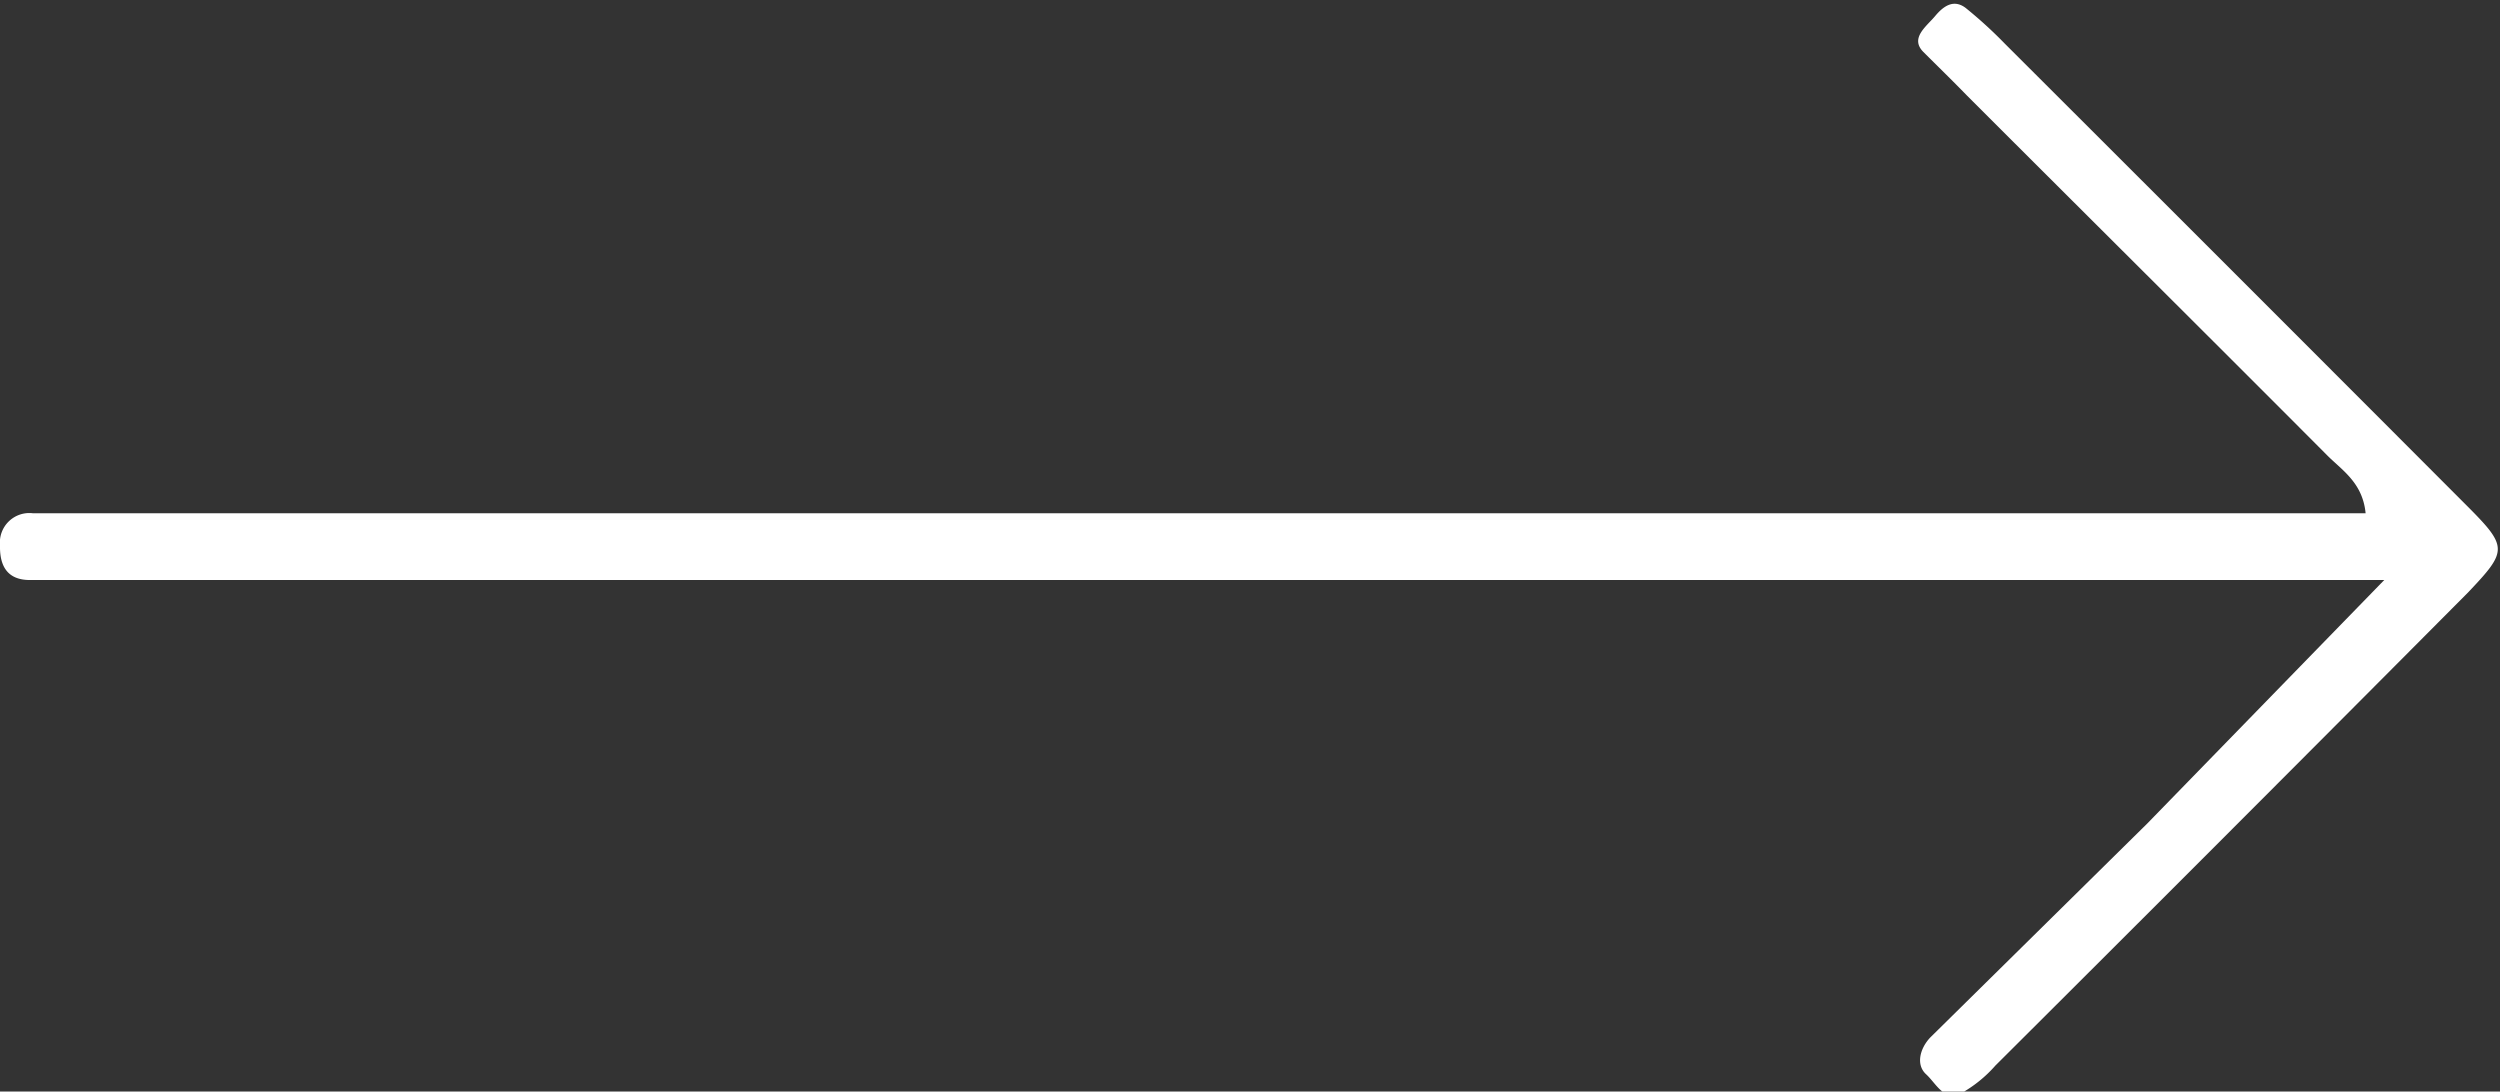
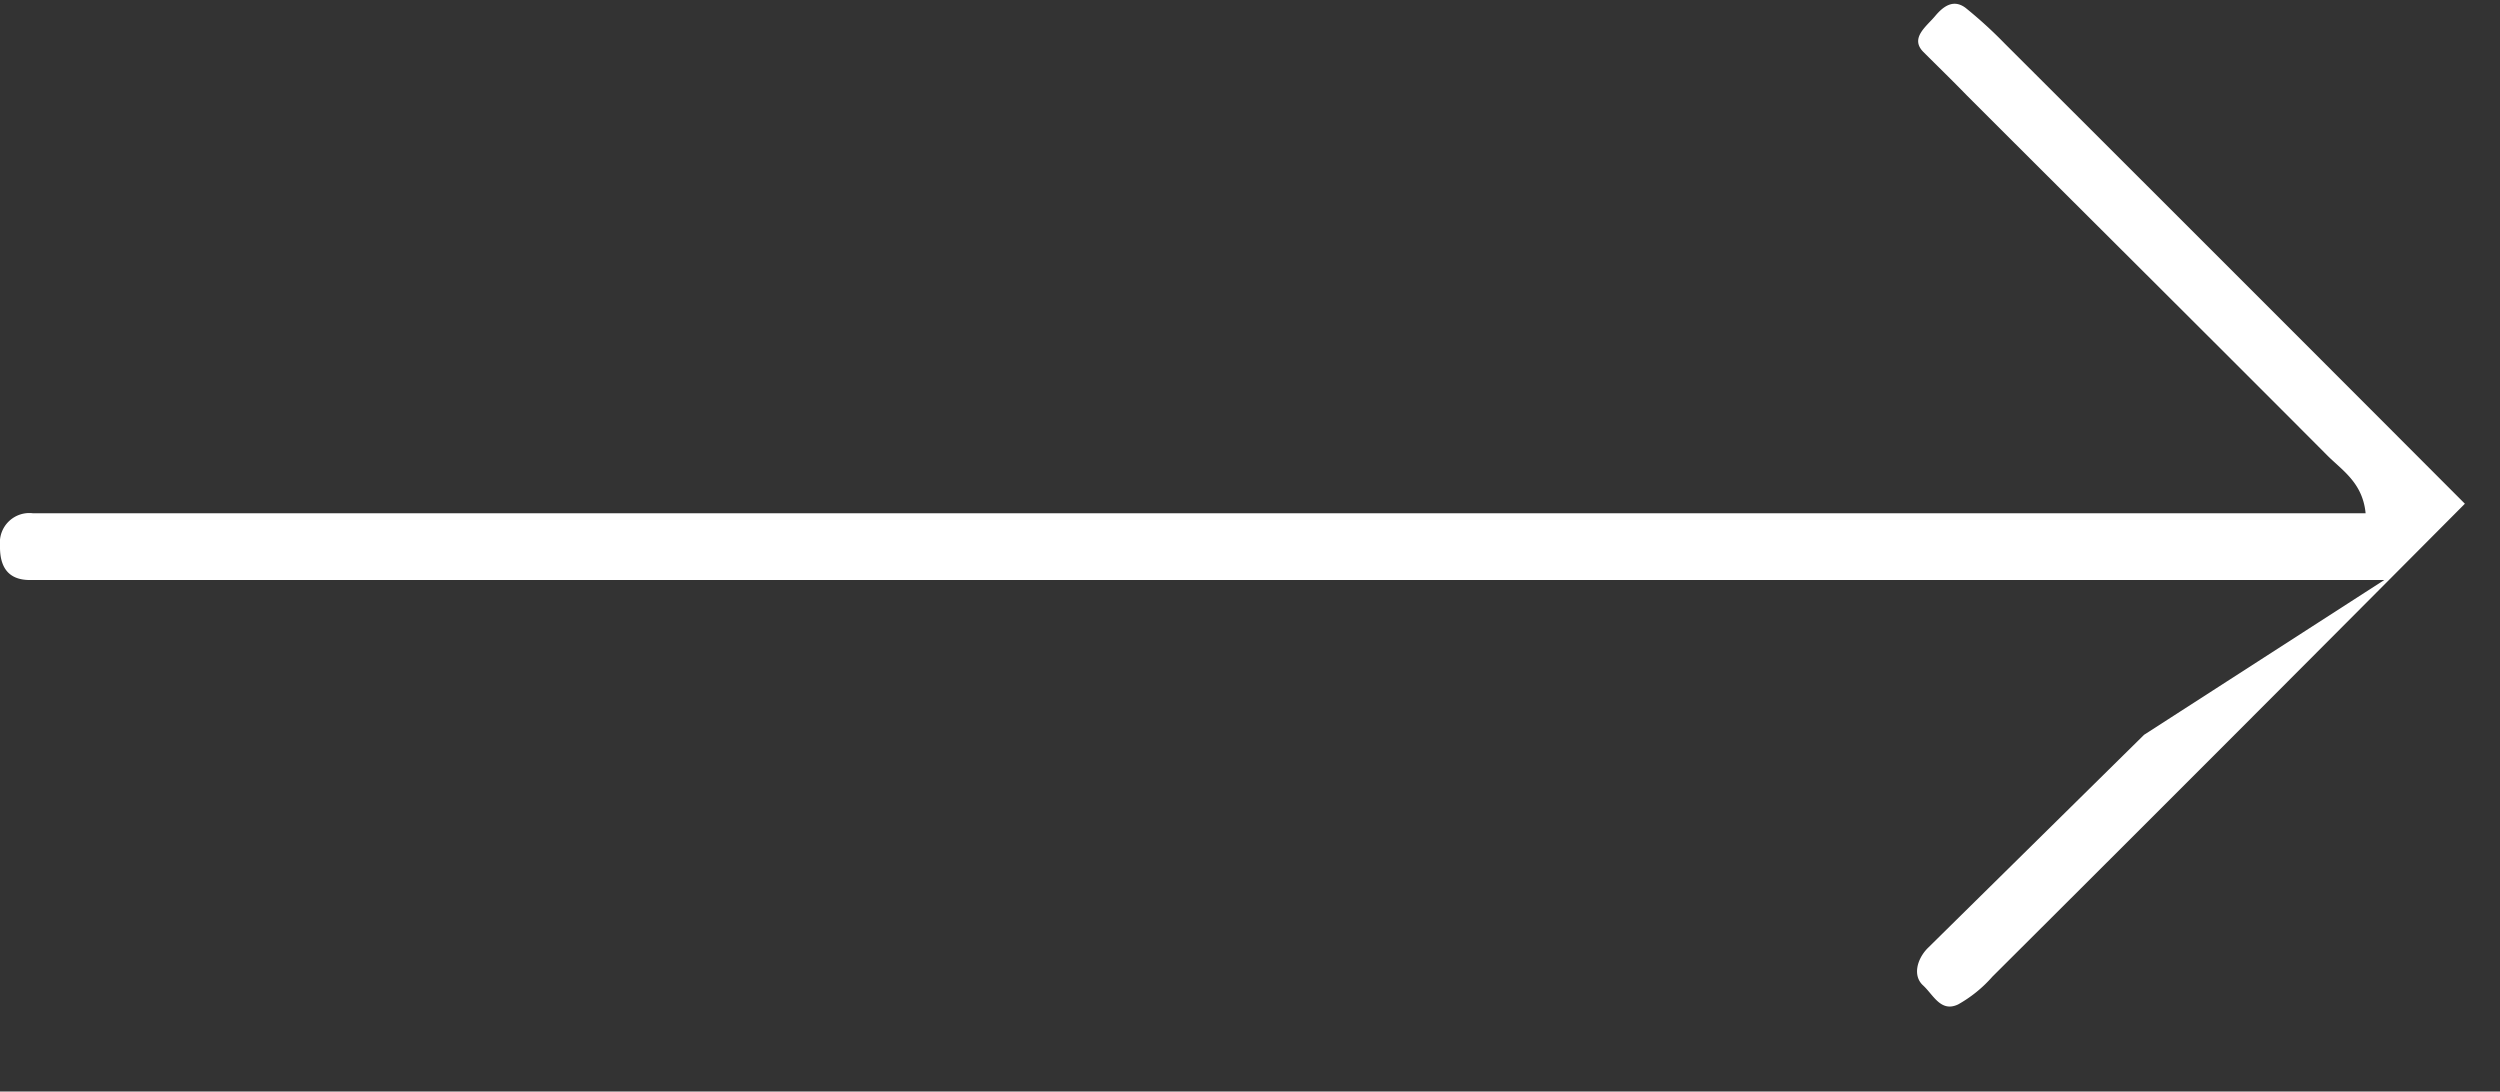
<svg xmlns="http://www.w3.org/2000/svg" viewBox="0 0 57.67 25.18">
  <rect x="0" y="0" width="57.67" height="25.18" fill="#333333" stroke="none" />
  <defs>
    <style>.cls-1{fill:#fff;}</style>
  </defs>
  <title>slide-arrow</title>
  <g id="Layer_2" data-name="Layer 2">
    <g id="Capa_1" data-name="Capa 1">
-       <path class="cls-1" d="M55,13.38H2.34l-1.65,0c-.51,0-.7-.31-.69-.8a.68.68,0,0,1,.76-.74H54.57c-.07-.72-.56-1-.91-1.36-2.76-2.77-5.53-5.52-8.29-8.28-.33-.34-.68-.68-1-1s.07-.59.27-.83.43-.39.7-.19a10.17,10.17,0,0,1,.91.83q5.31,5.3,10.61,10.61c1,1,1,1.07.07,2.05q-5.45,5.48-10.9,10.91a3,3,0,0,1-.79.64c-.4.19-.57-.22-.81-.44s-.14-.6.1-.85l5-4.93Z" />
+       <path class="cls-1" d="M55,13.38H2.34l-1.65,0c-.51,0-.7-.31-.69-.8a.68.68,0,0,1,.76-.74H54.57c-.07-.72-.56-1-.91-1.36-2.76-2.77-5.53-5.52-8.29-8.28-.33-.34-.68-.68-1-1s.07-.59.27-.83.43-.39.7-.19a10.17,10.17,0,0,1,.91.83q5.31,5.3,10.61,10.61q-5.45,5.48-10.9,10.91a3,3,0,0,1-.79.64c-.4.19-.57-.22-.81-.44s-.14-.6.1-.85l5-4.93Z" />
    </g>
  </g>
</svg>